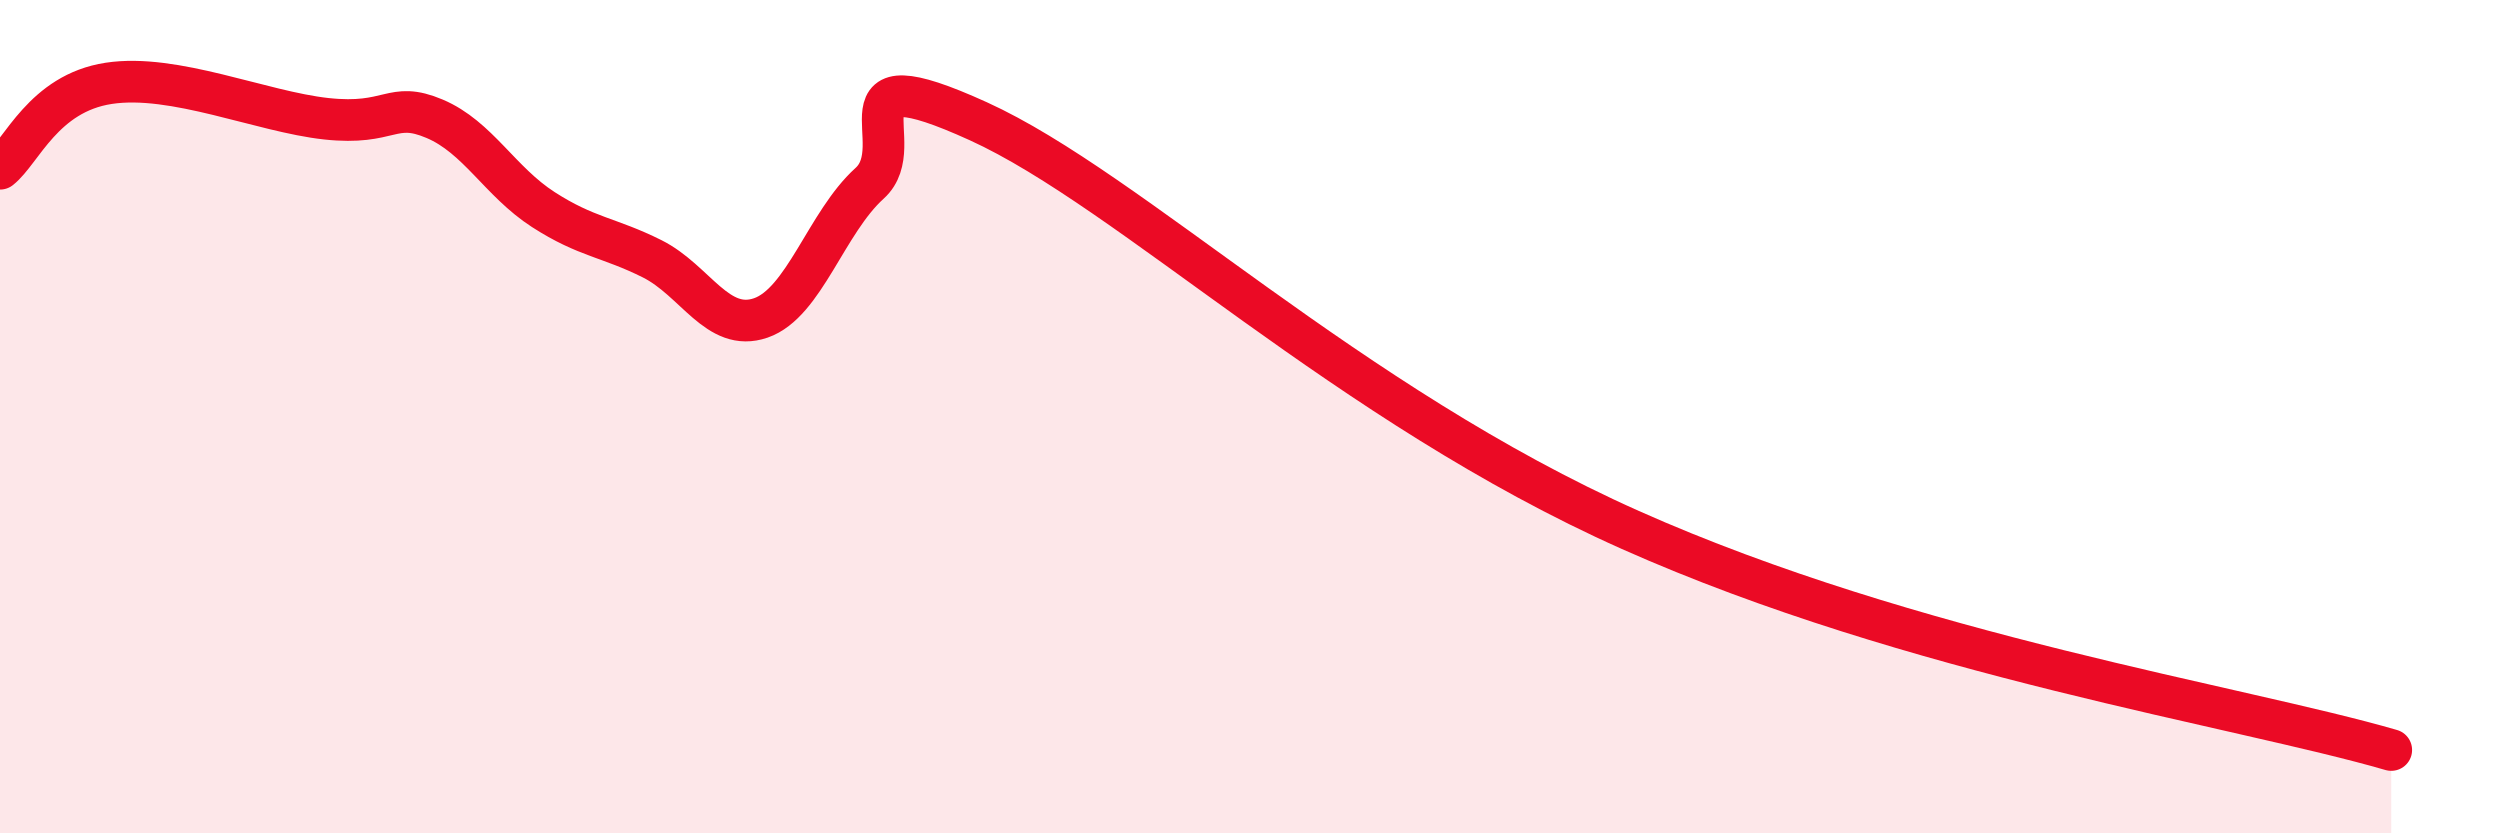
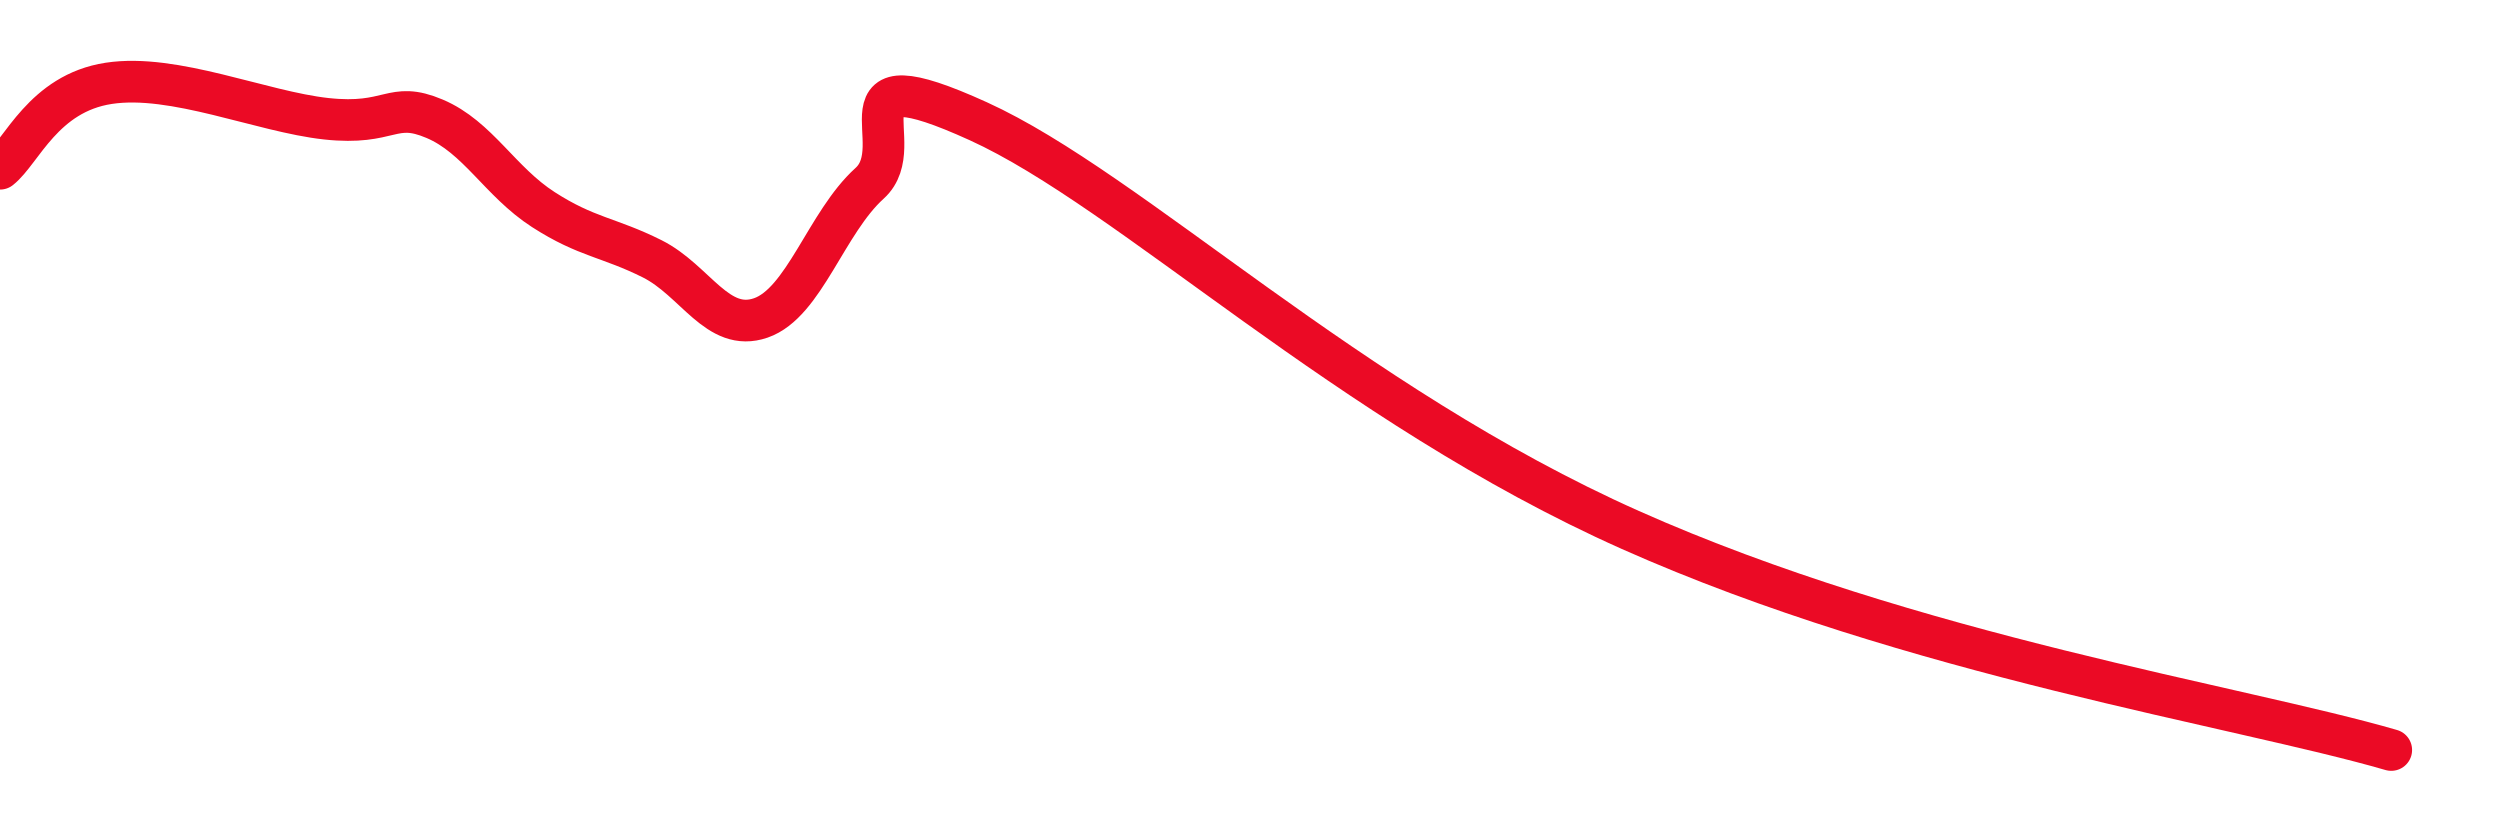
<svg xmlns="http://www.w3.org/2000/svg" width="60" height="20" viewBox="0 0 60 20">
-   <path d="M 0,4.05 C 0.52,3.64 1.04,2.24 2.61,2 C 4.18,1.76 6.27,2.68 7.83,2.85 C 9.39,3.02 9.39,2.41 10.43,2.85 C 11.47,3.29 12,4.36 13.04,5.03 C 14.08,5.7 14.61,5.69 15.65,6.21 C 16.69,6.73 17.22,7.99 18.26,7.63 C 19.3,7.27 19.83,5.34 20.87,4.4 C 21.91,3.46 19.83,1.25 23.48,2.91 C 27.13,4.57 32.35,9.7 39.13,12.72 C 45.91,15.74 53.74,16.94 57.39,18L57.39 20L0 20Z" fill="#EB0A25" opacity="0.1" stroke-linecap="round" stroke-linejoin="round" />
  <path d="M 0,4.05 C 0.52,3.64 1.04,2.24 2.61,2 C 4.18,1.76 6.27,2.68 7.83,2.85 C 9.39,3.02 9.39,2.41 10.43,2.85 C 11.47,3.29 12,4.36 13.04,5.03 C 14.08,5.7 14.61,5.69 15.65,6.21 C 16.69,6.73 17.22,7.99 18.26,7.63 C 19.3,7.27 19.83,5.34 20.87,4.4 C 21.91,3.46 19.83,1.25 23.48,2.91 C 27.13,4.57 32.35,9.7 39.13,12.72 C 45.91,15.74 53.74,16.94 57.39,18" stroke="#EB0A25" stroke-width="1" fill="none" stroke-linecap="round" stroke-linejoin="round" />
</svg>